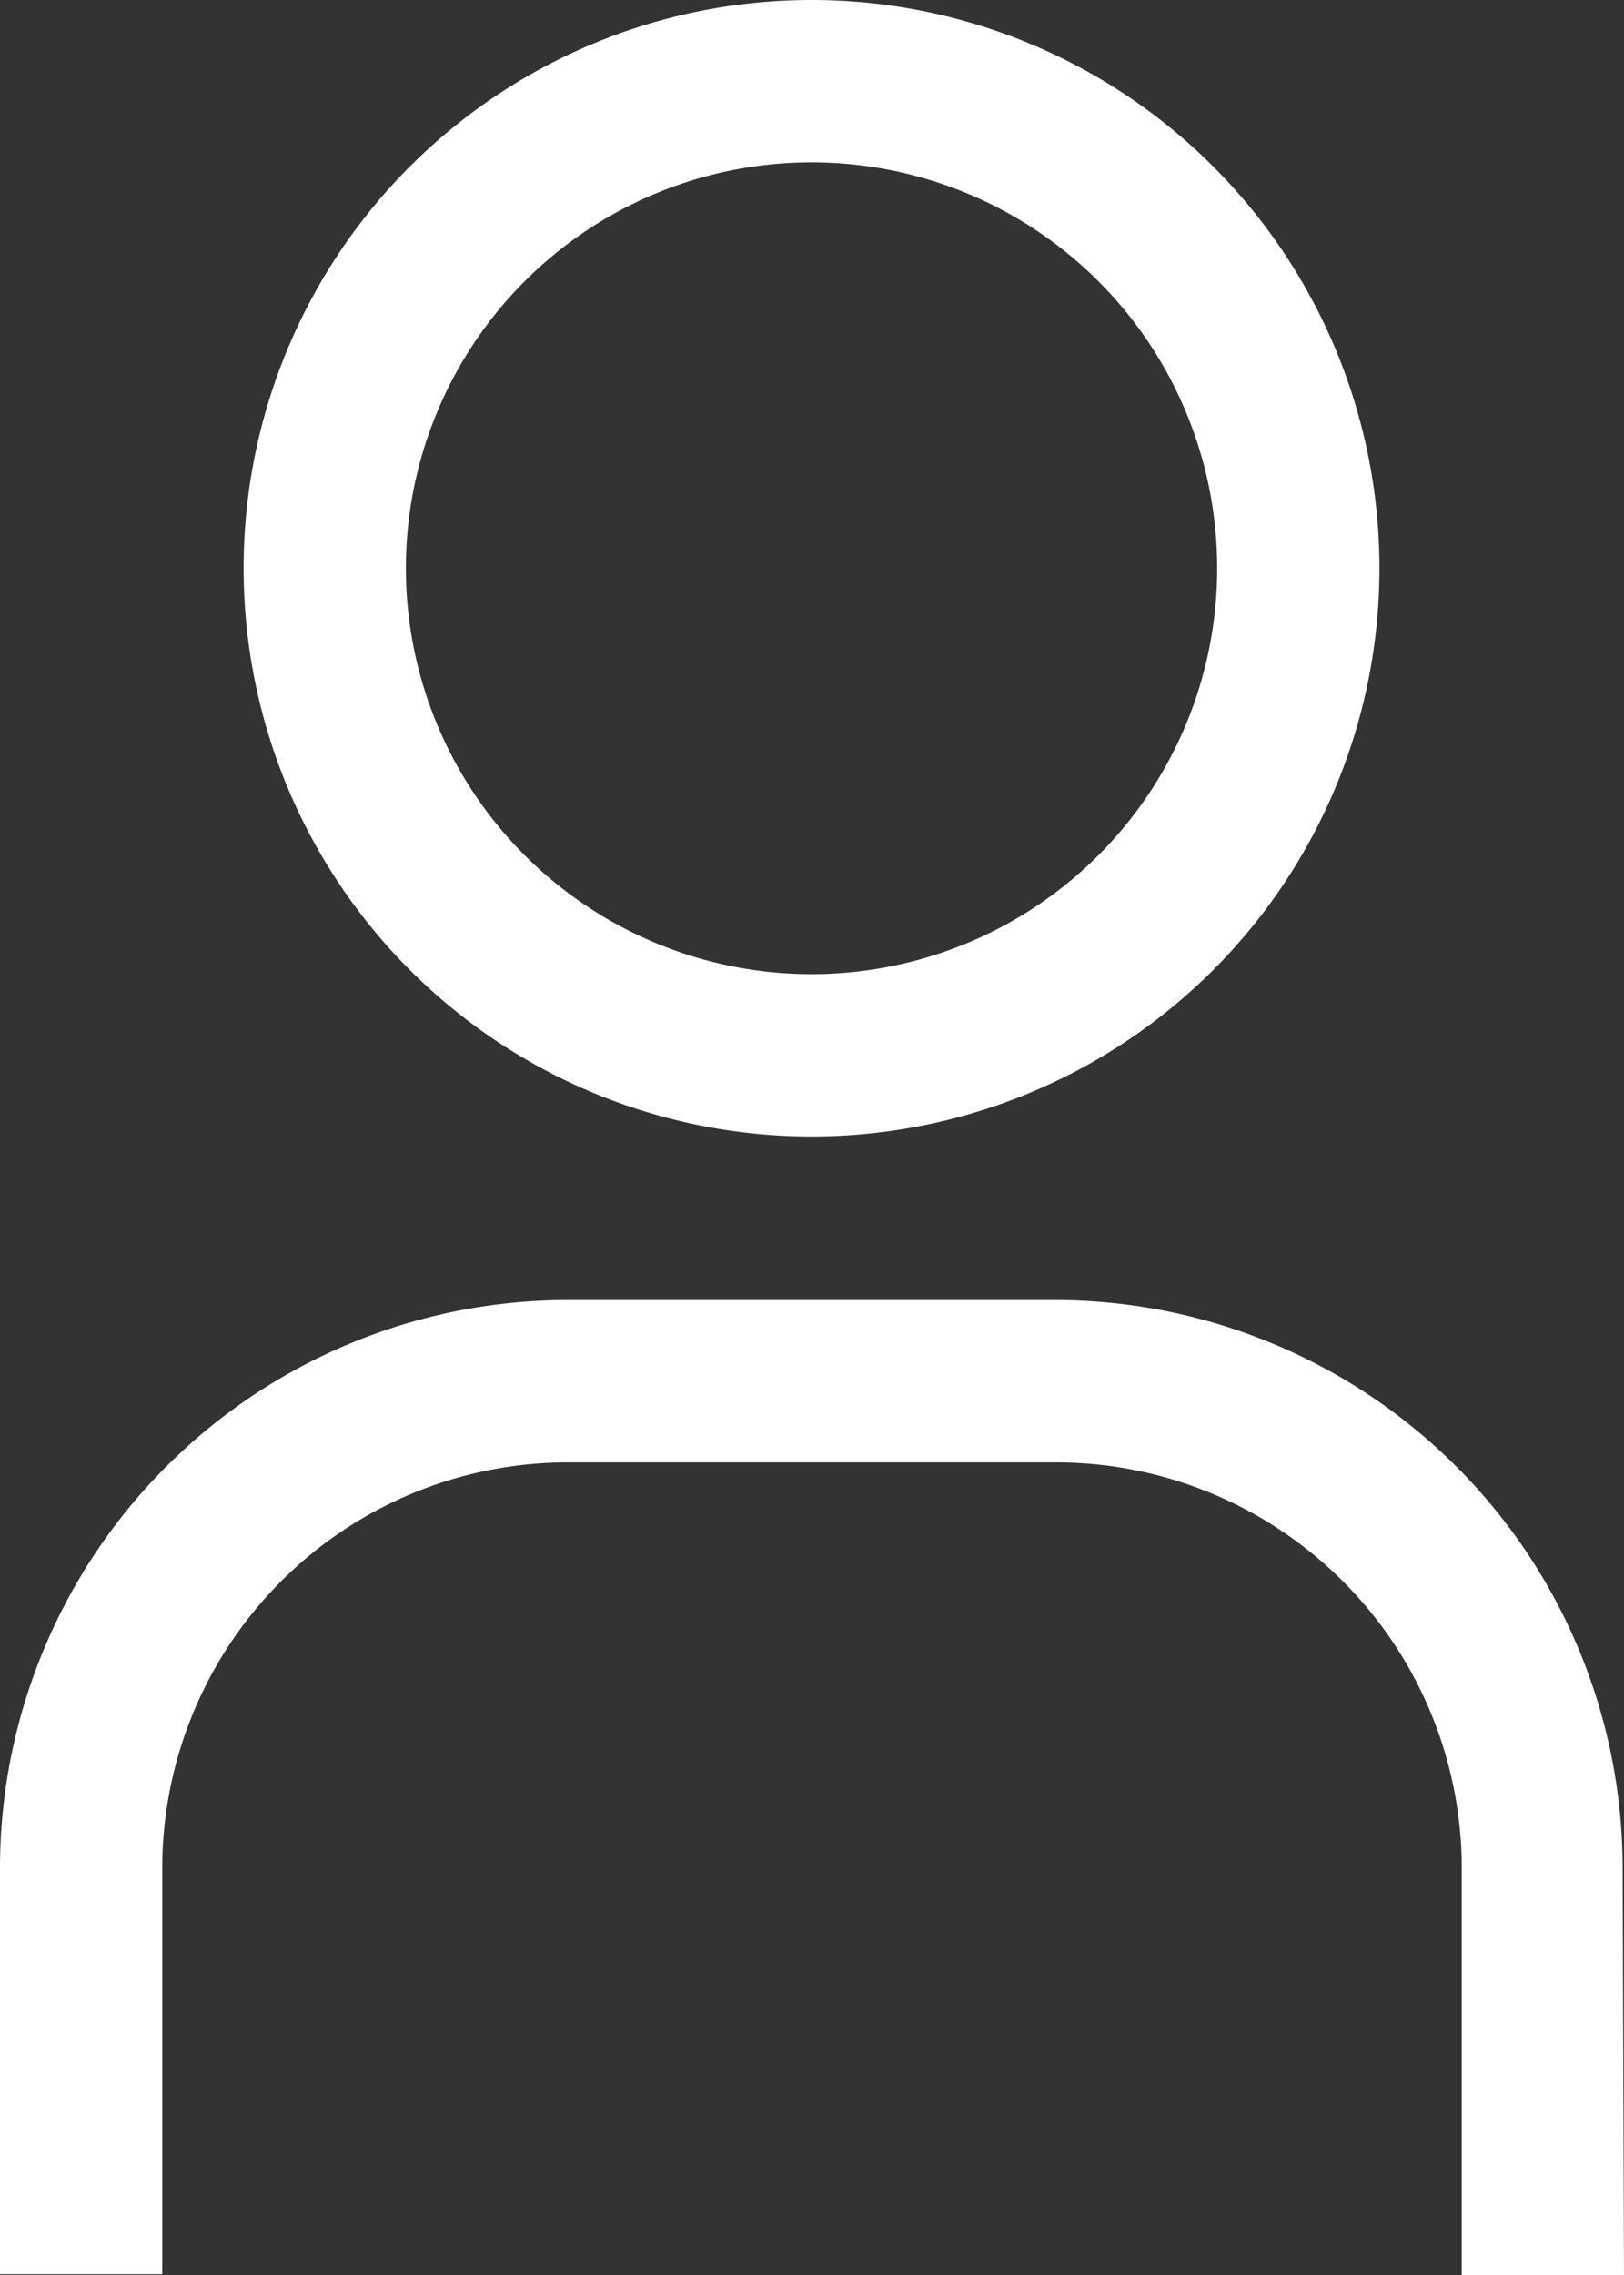
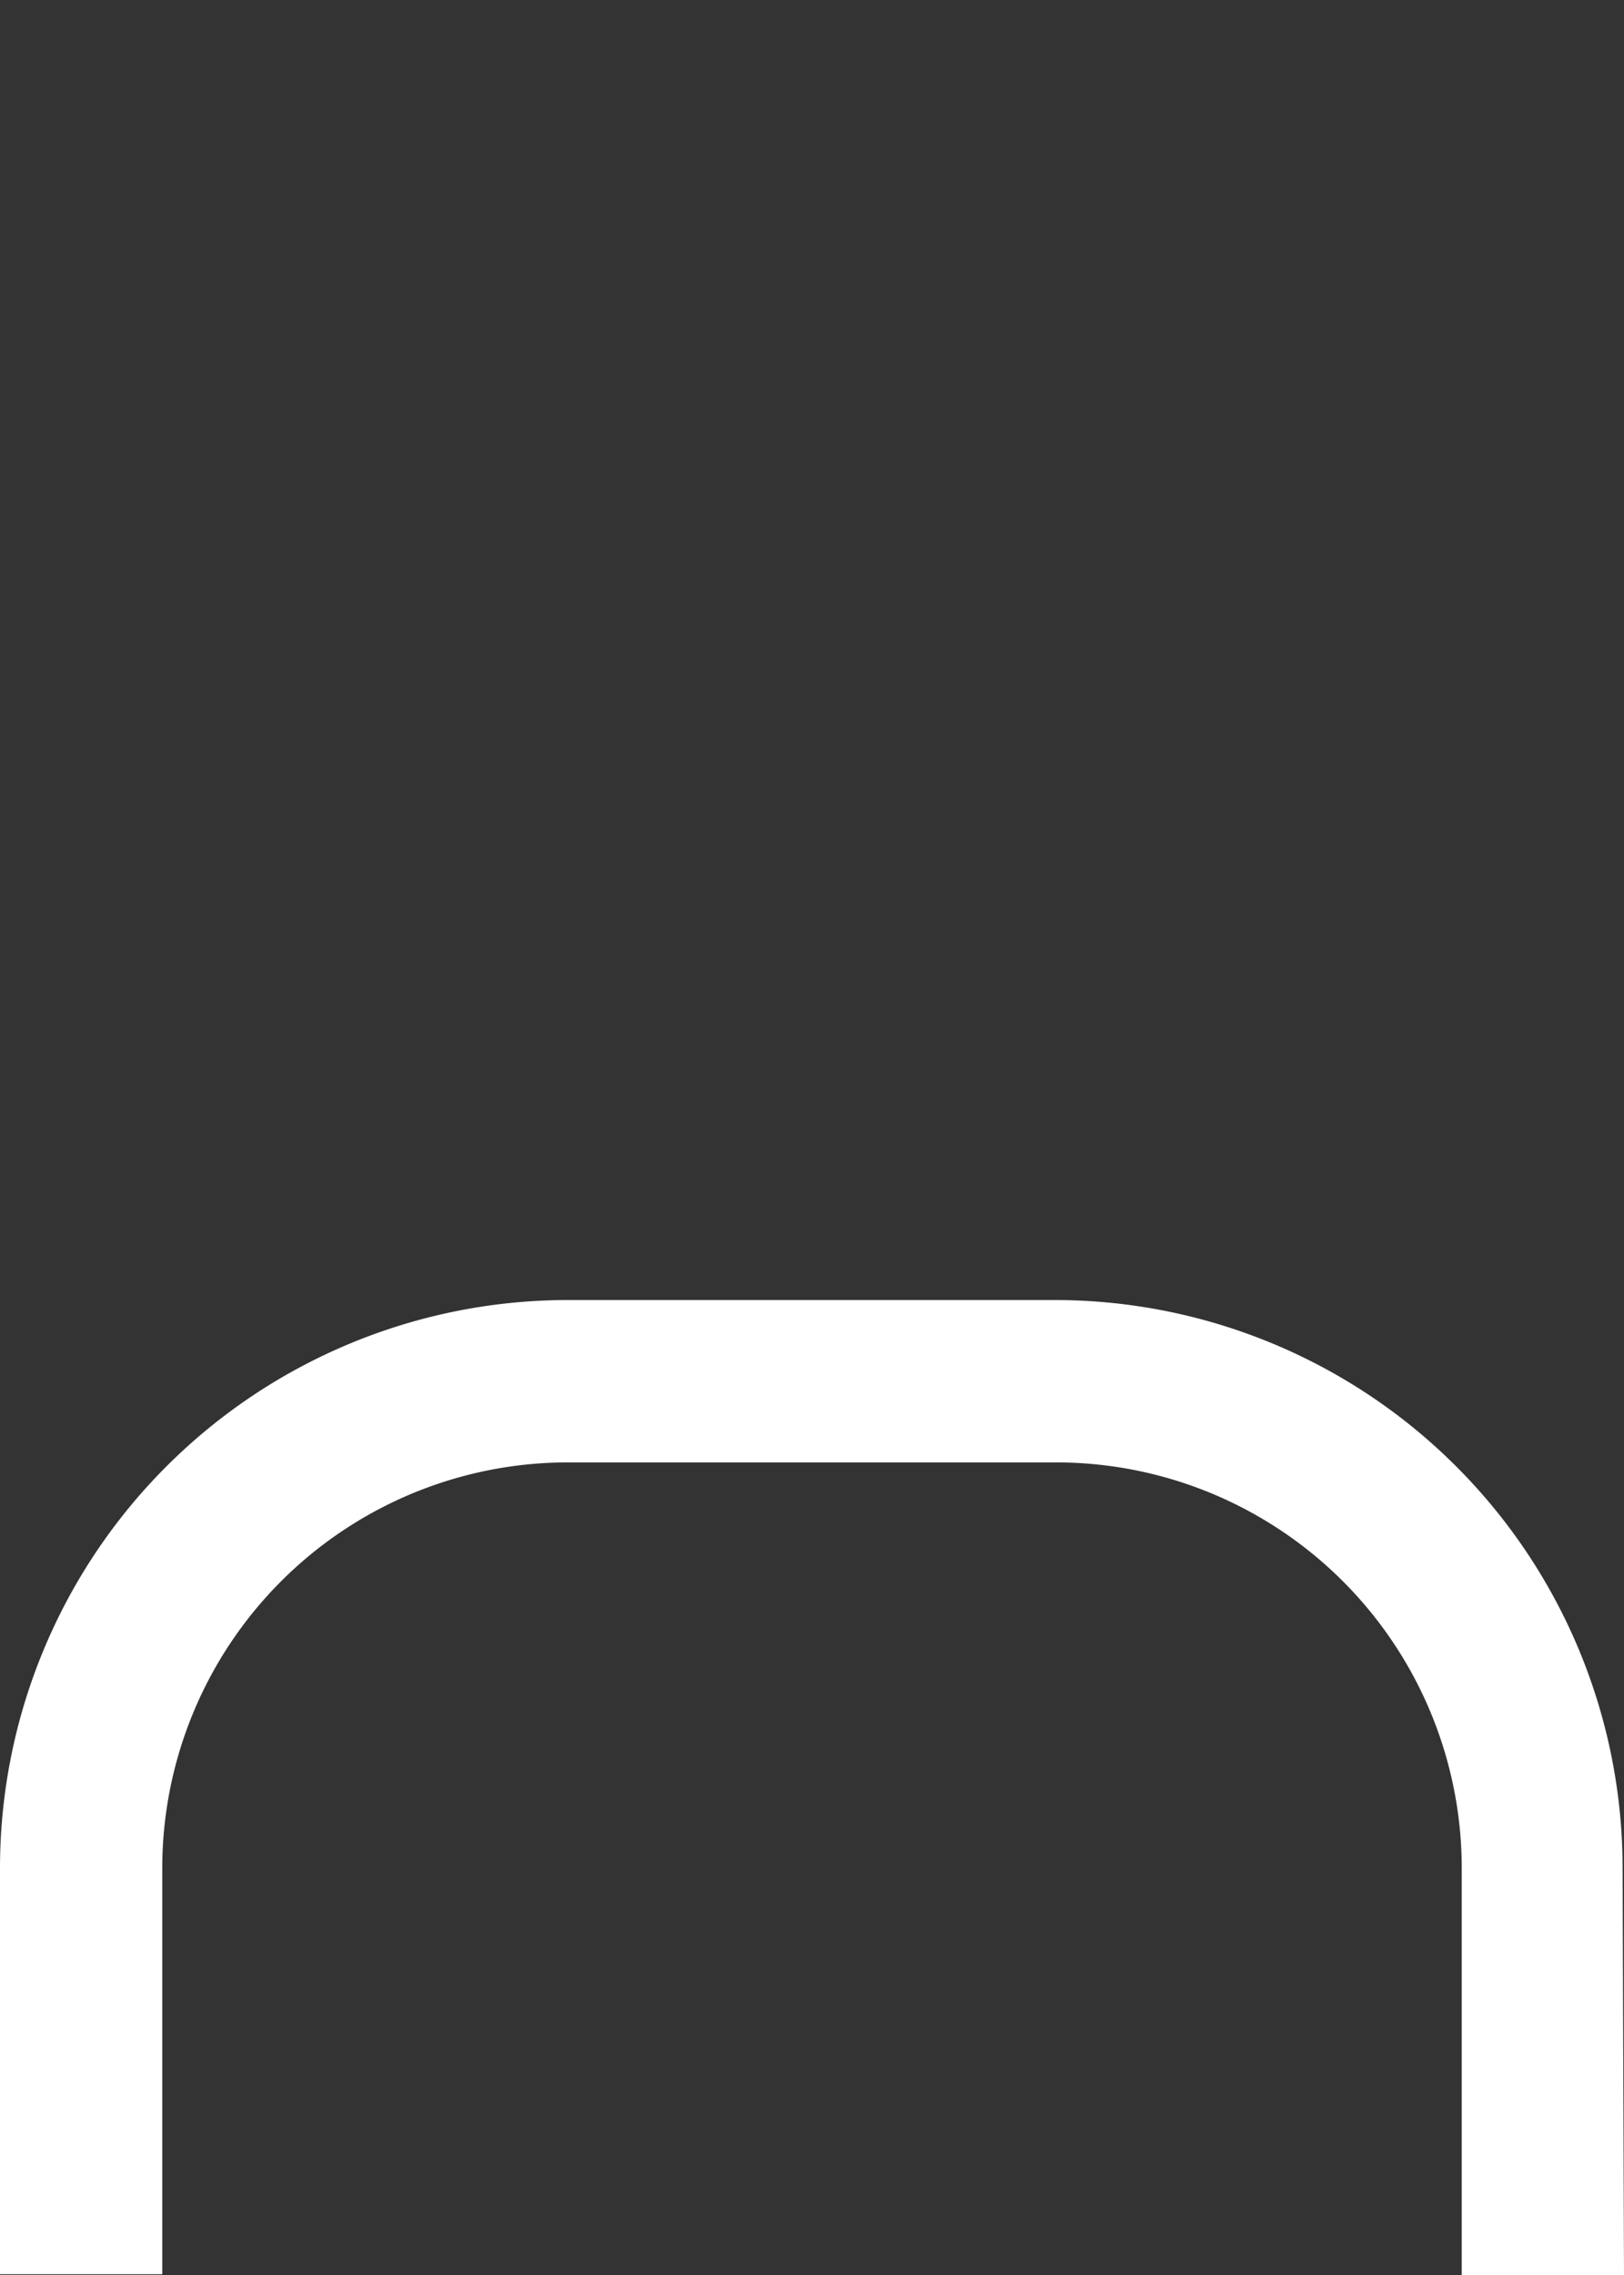
<svg xmlns="http://www.w3.org/2000/svg" width="14.012" height="19.617" viewBox="0 0 14.012 19.617">
  <rect x="0" y="0" width="14.012" height="19.617" fill="#333333" stroke="none" />
  <defs>
    <style>.a{fill:#fff;}</style>
  </defs>
  <g transform="translate(-248.473 -126.504)">
    <g transform="translate(248.473 126.504)">
-       <path class="a" d="M9.4,2.4A3.5,3.5,0,1,1,5.9,5.9,3.5,3.5,0,0,1,9.4,2.4M9.4,1a4.9,4.9,0,1,0,4.9,4.9A4.9,4.9,0,0,0,9.4,1Z" transform="translate(-2.398 -1)" />
      <path class="a" d="M17.012,17.407h-1.4V13.9a3.5,3.5,0,0,0-3.5-3.5H7.9a3.5,3.5,0,0,0-3.5,3.5v3.5H3V13.9A4.9,4.9,0,0,1,7.9,9h4.2a4.9,4.9,0,0,1,4.9,4.9Z" transform="translate(-3 2.21)" />
    </g>
  </g>
</svg>